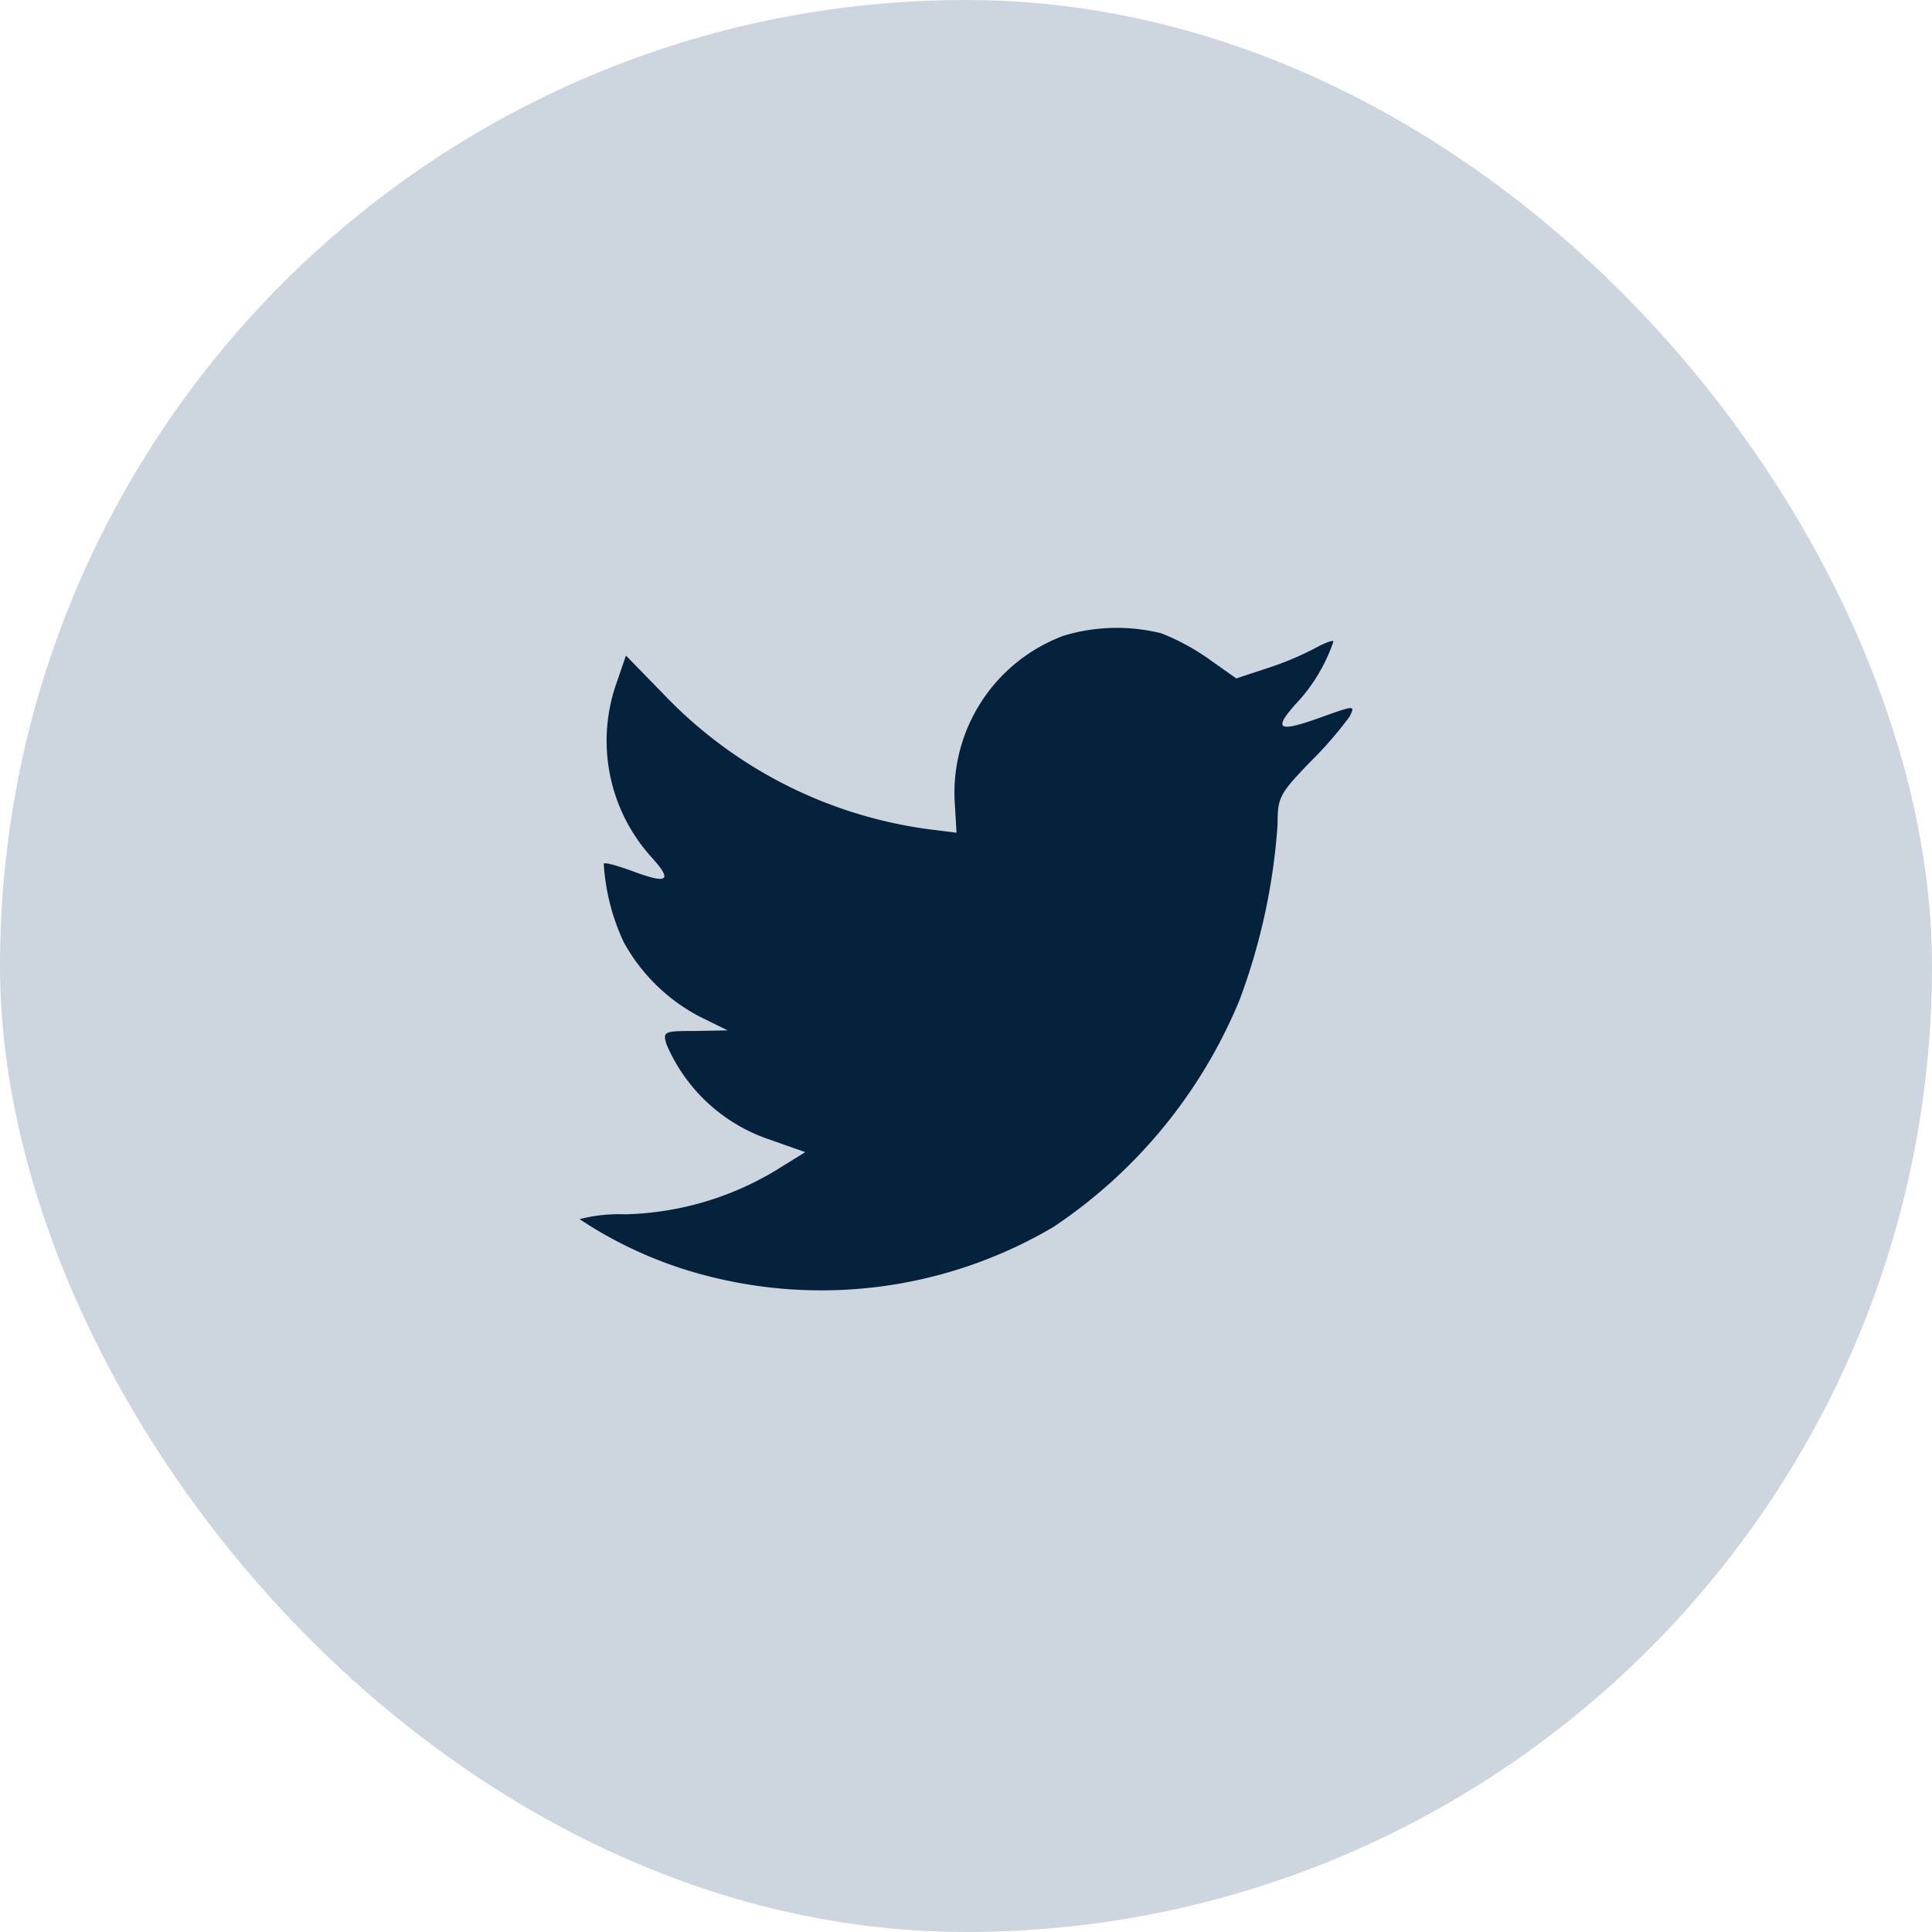
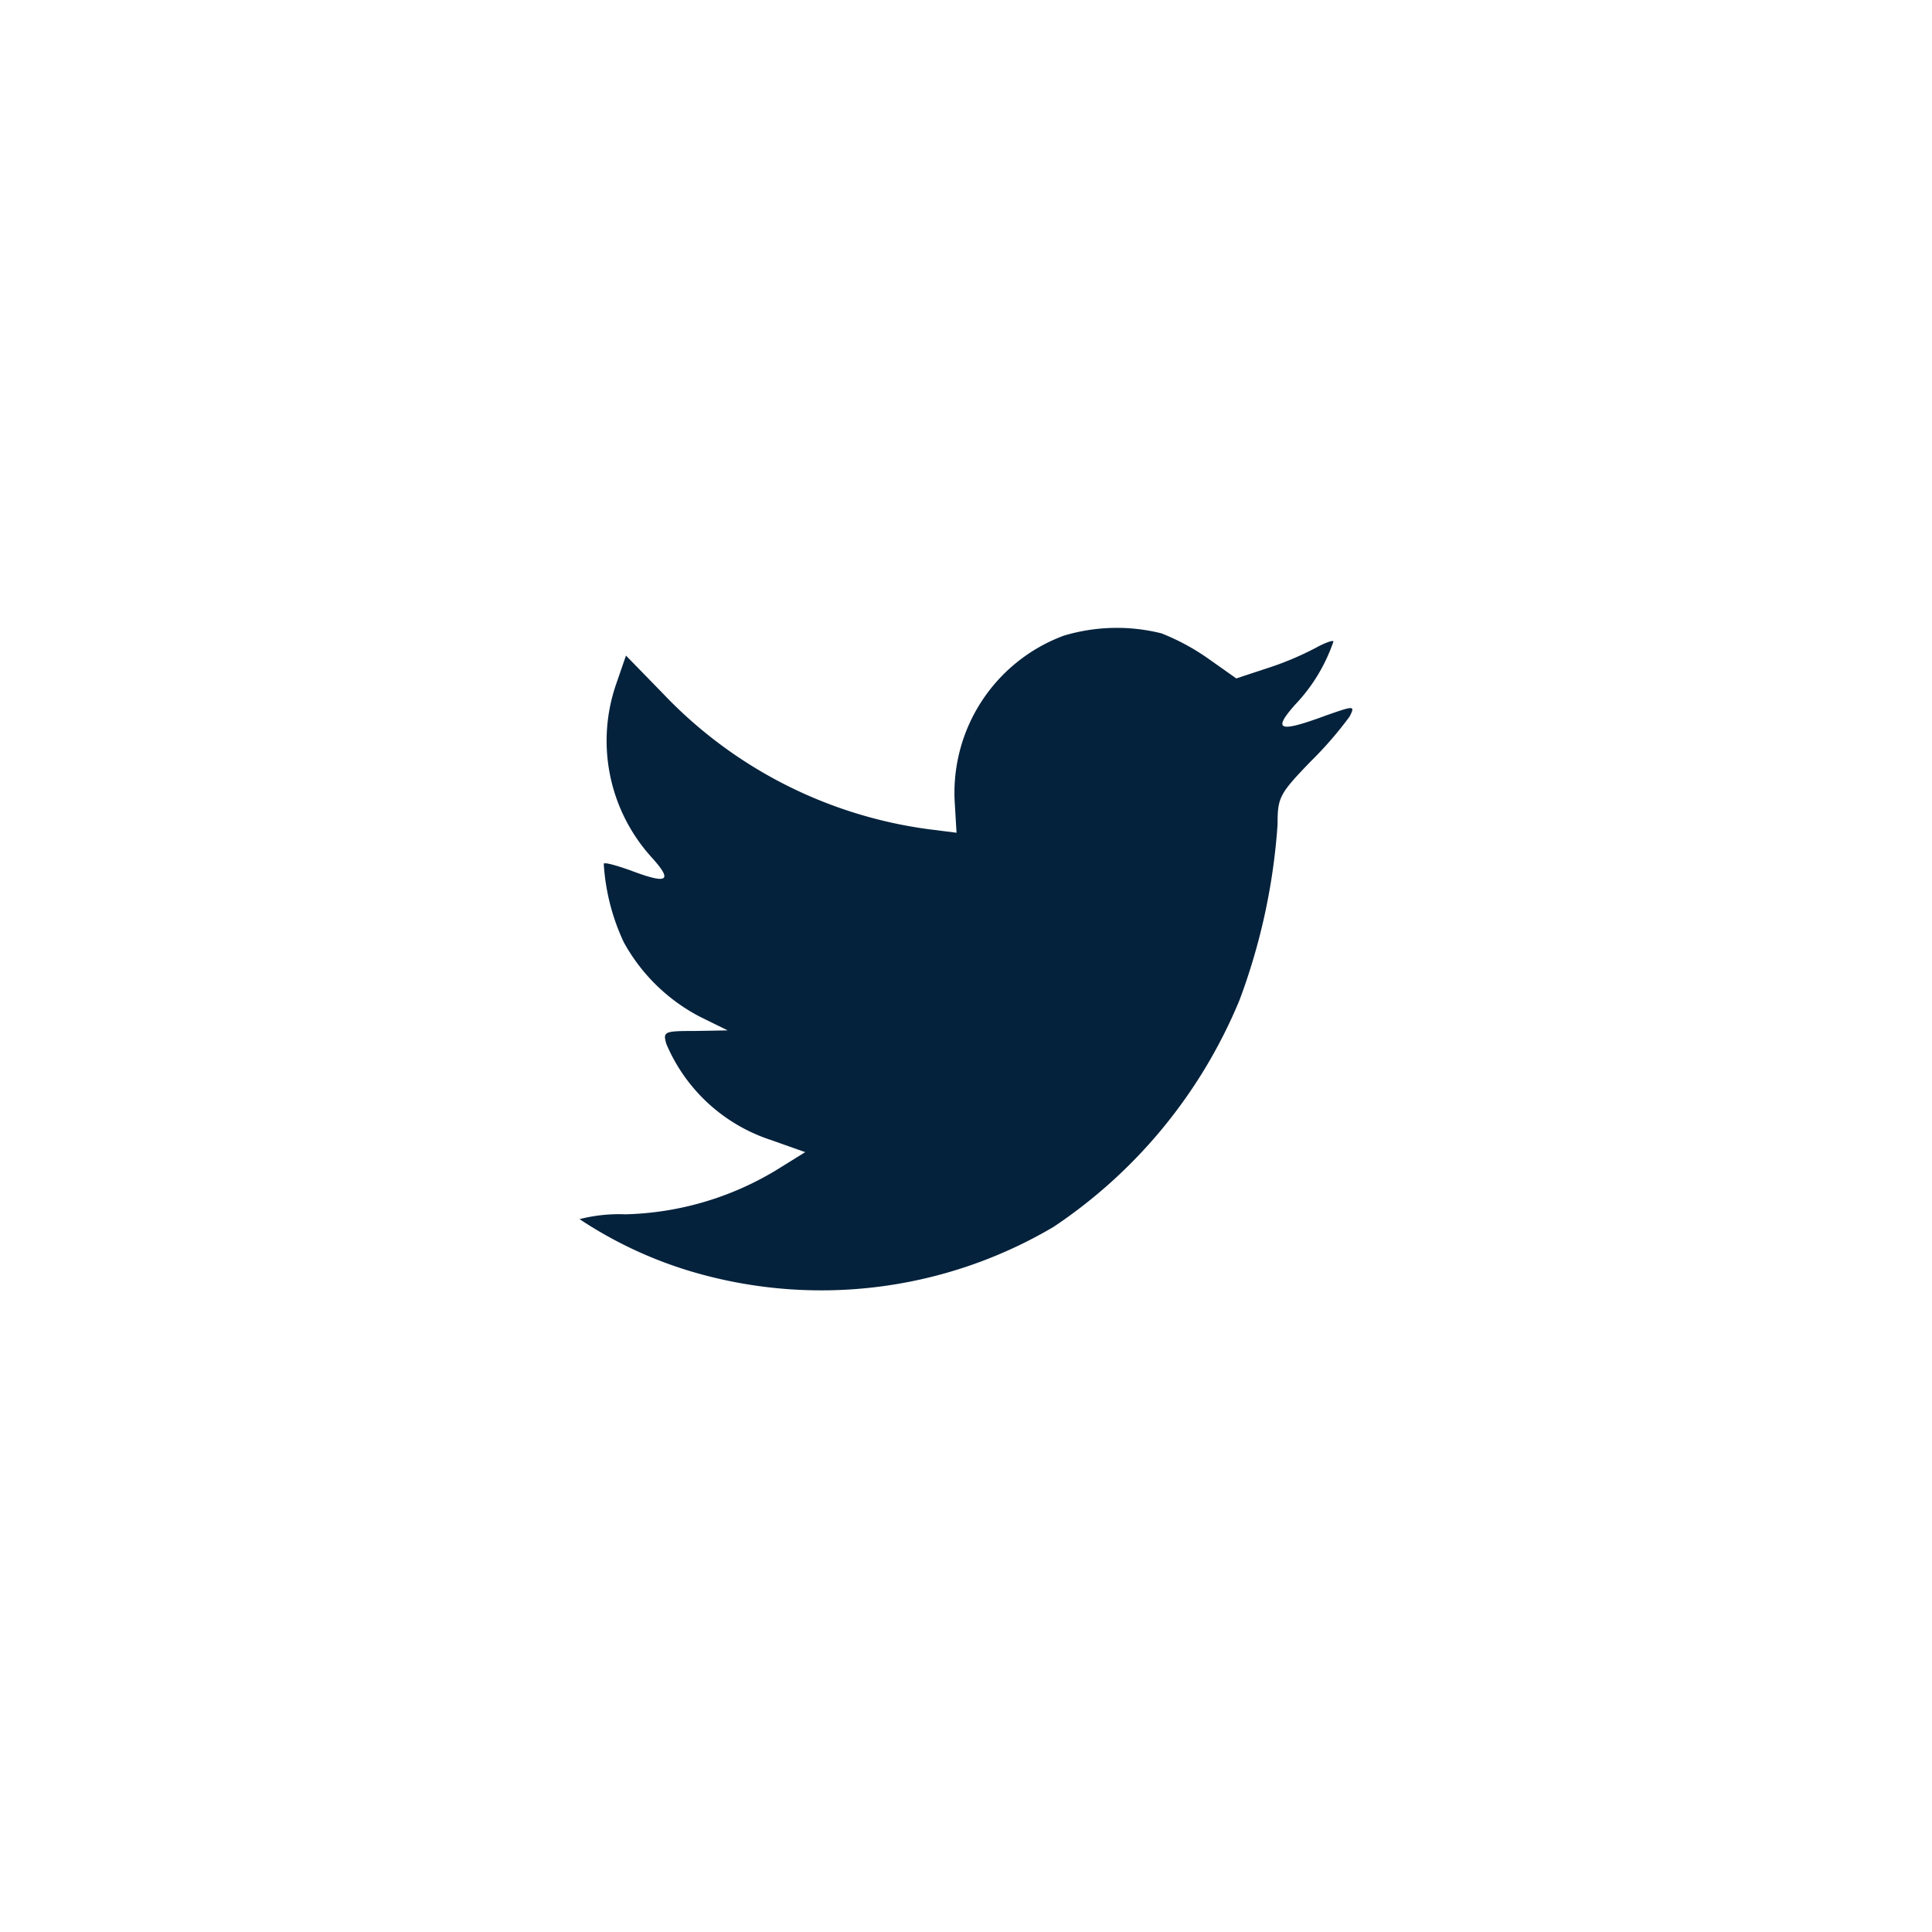
<svg xmlns="http://www.w3.org/2000/svg" width="40" height="40">
  <g data-name="Group 1852" transform="translate(-1376 -4499)">
-     <rect width="40" height="40" data-name="Rectangle 634" rx="20" transform="translate(1376 4499)" fill="#cdd5de" />
    <path d="M1395.769 4515.648l.035.593-.578-.073a9.277 9.277 0 01-5.5-2.809l-.766-.786-.2.581a3.59 3.59 0 00.72 3.584c.462.508.358.581-.439.278-.278-.097-.521-.169-.541-.133a4.468 4.468 0 00.413 1.622 3.8 3.8 0 001.587 1.55l.566.278-.671.012c-.647 0-.671.012-.6.266a3.544 3.544 0 002.159 1.989l.717.254-.624.387a6.332 6.332 0 01-3.1.9 3.3 3.3 0 00-.948.1 8.659 8.659 0 002.232 1.059 9.456 9.456 0 007.584-.9 10.434 10.434 0 003.85-4.7 12.88 12.88 0 00.786-3.632c0-.557.035-.629.682-1.3a7.8 7.8 0 00.809-.932c.116-.23.1-.23-.485-.024-.983.363-1.121.315-.636-.23a3.546 3.546 0 00.786-1.3c0-.036-.173.024-.37.133a6.313 6.313 0 01-1.017.425l-.624.206-.566-.4a4.65 4.65 0 00-.983-.533 3.813 3.813 0 00-2.023.048 3.468 3.468 0 00-2.255 3.487z" data-name="Path 31" fill="#05223c" fill-rule="evenodd" />
  </g>
</svg>